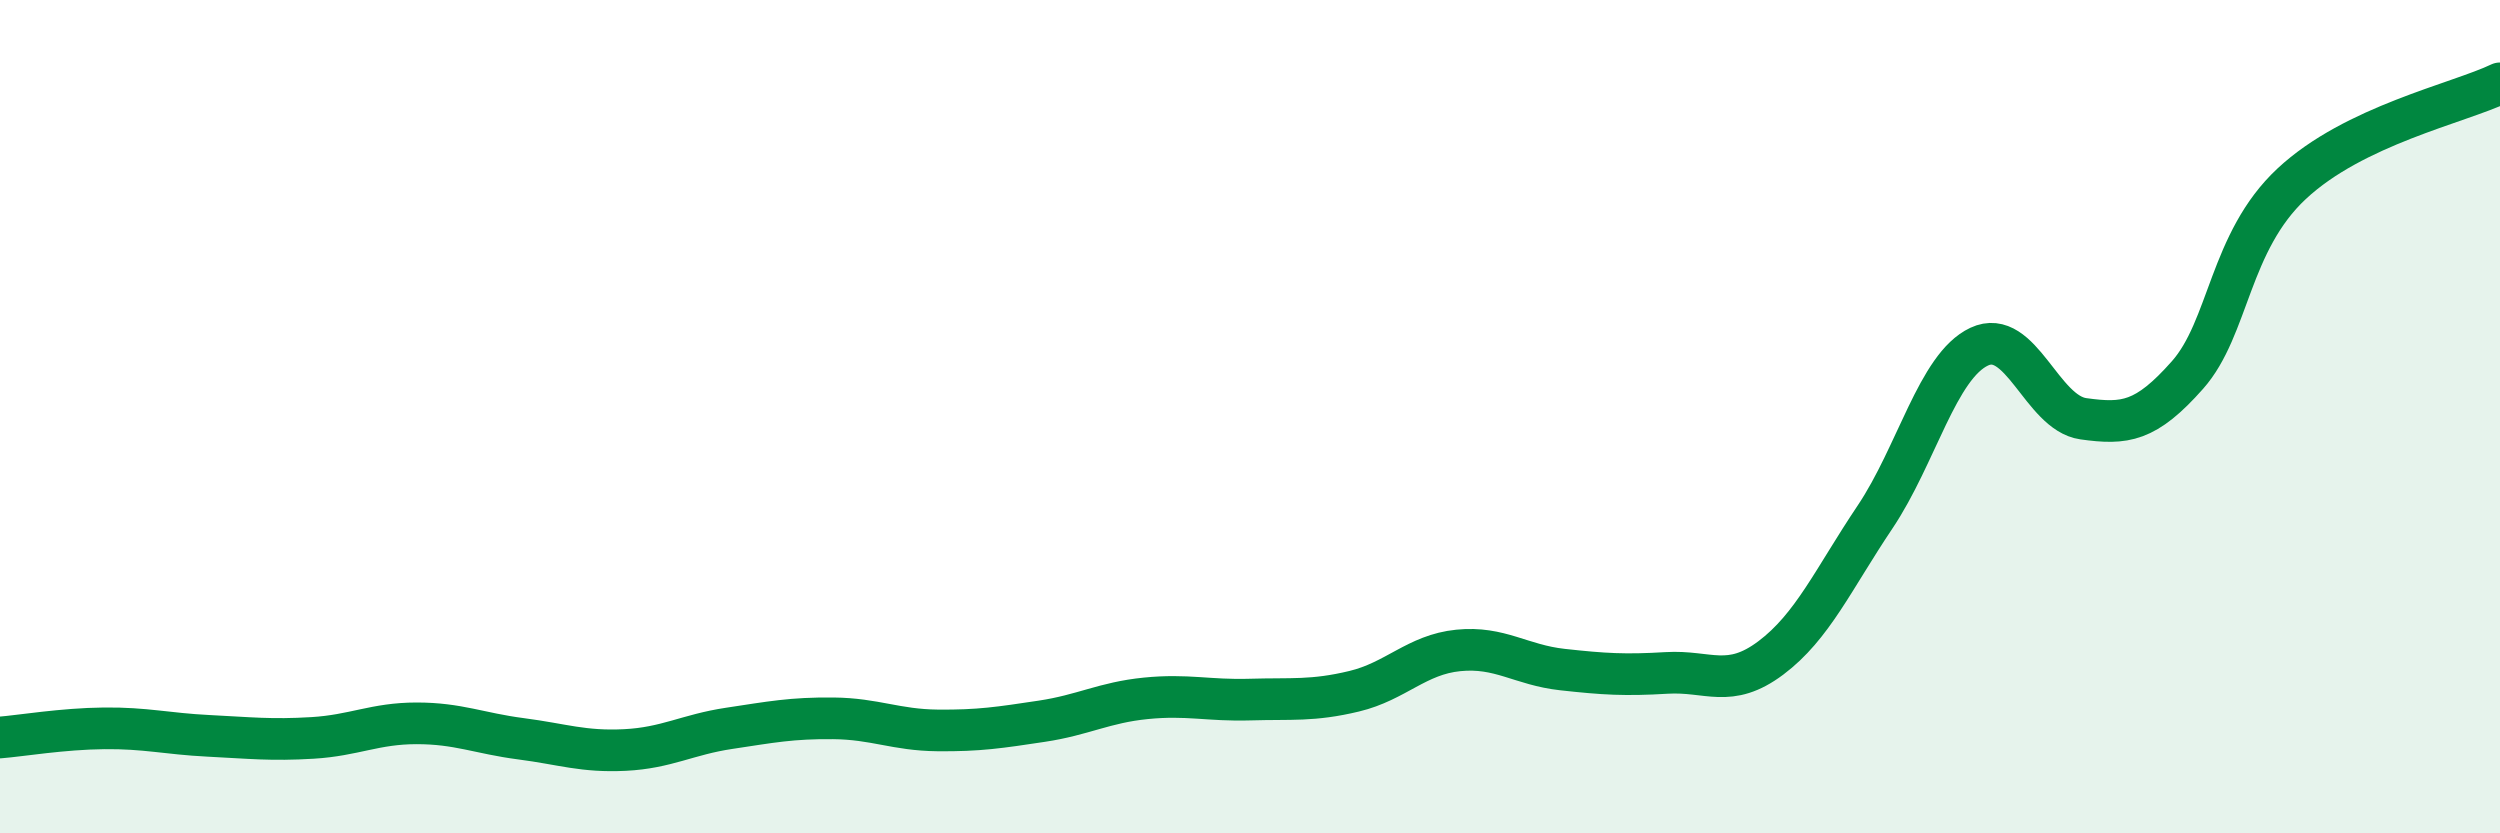
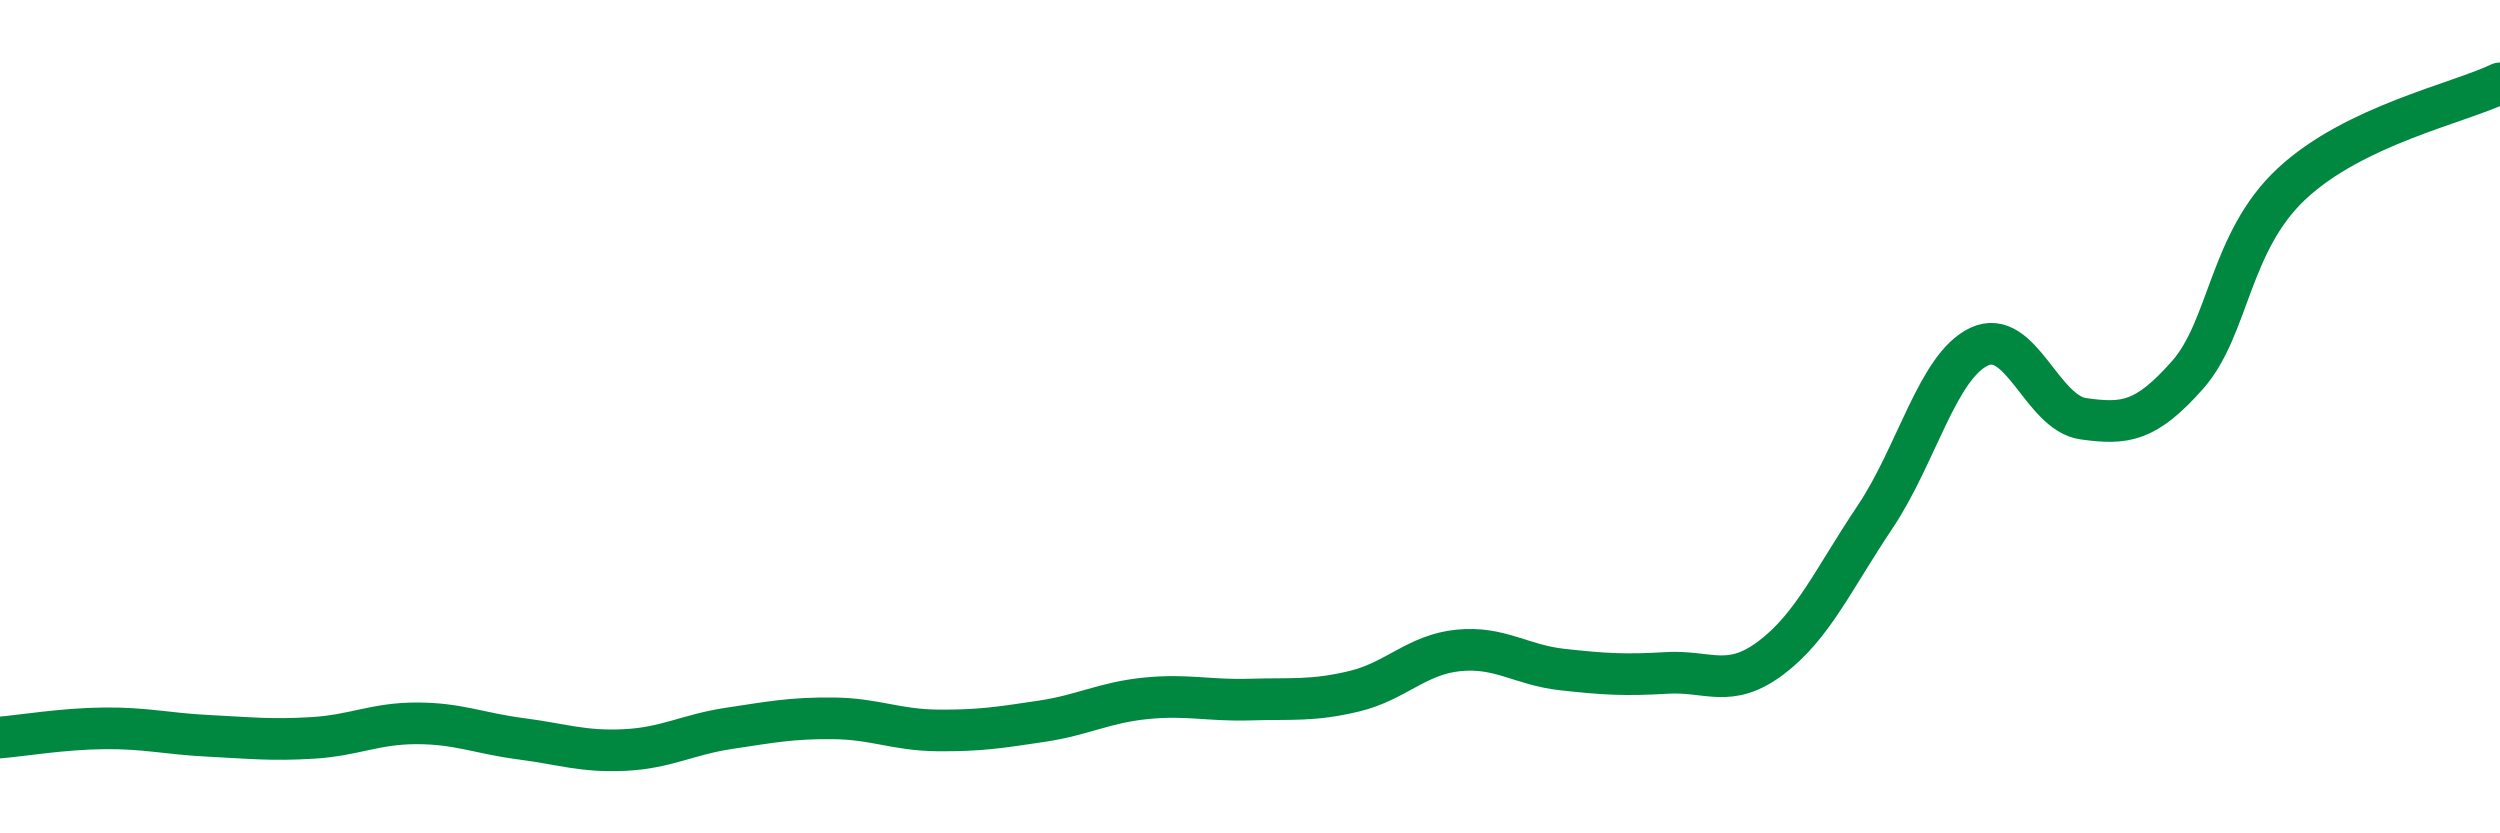
<svg xmlns="http://www.w3.org/2000/svg" width="60" height="20" viewBox="0 0 60 20">
-   <path d="M 0,17.7 C 0.5,17.66 1.5,17.49 2.5,17.48 C 3.5,17.47 4,17.61 5,17.66 C 6,17.71 6.5,17.77 7.5,17.71 C 8.5,17.65 9,17.36 10,17.36 C 11,17.36 11.5,17.6 12.5,17.73 C 13.5,17.86 14,18.05 15,18 C 16,17.95 16.5,17.63 17.5,17.48 C 18.5,17.33 19,17.23 20,17.24 C 21,17.25 21.5,17.52 22.5,17.53 C 23.5,17.54 24,17.46 25,17.31 C 26,17.16 26.5,16.86 27.5,16.76 C 28.5,16.66 29,16.82 30,16.79 C 31,16.76 31.5,16.83 32.5,16.59 C 33.5,16.35 34,15.71 35,15.61 C 36,15.51 36.5,15.96 37.5,16.07 C 38.5,16.18 39,16.21 40,16.15 C 41,16.09 41.5,16.54 42.5,15.79 C 43.5,15.04 44,13.9 45,12.41 C 46,10.92 46.5,8.79 47.5,8.32 C 48.5,7.85 49,9.91 50,10.05 C 51,10.19 51.5,10.13 52.5,9 C 53.5,7.87 53.5,5.81 55,4.41 C 56.5,3.01 59,2.48 60,2L60 20L0 20Z" fill="#008740" opacity="0.1" stroke-linecap="round" stroke-linejoin="round" />
  <path d="M 0,17.7 C 0.5,17.66 1.5,17.49 2.5,17.48 C 3.5,17.47 4,17.61 5,17.66 C 6,17.71 6.5,17.77 7.5,17.71 C 8.5,17.65 9,17.36 10,17.36 C 11,17.36 11.5,17.6 12.5,17.73 C 13.5,17.86 14,18.05 15,18 C 16,17.95 16.5,17.63 17.5,17.48 C 18.5,17.33 19,17.23 20,17.24 C 21,17.25 21.5,17.52 22.5,17.53 C 23.5,17.54 24,17.46 25,17.31 C 26,17.16 26.5,16.86 27.5,16.76 C 28.5,16.66 29,16.82 30,16.79 C 31,16.76 31.5,16.83 32.5,16.59 C 33.5,16.35 34,15.71 35,15.61 C 36,15.51 36.5,15.96 37.5,16.07 C 38.5,16.18 39,16.21 40,16.15 C 41,16.09 41.5,16.54 42.5,15.79 C 43.5,15.04 44,13.9 45,12.41 C 46,10.92 46.5,8.79 47.5,8.32 C 48.5,7.85 49,9.91 50,10.05 C 51,10.19 51.5,10.13 52.5,9 C 53.5,7.87 53.5,5.81 55,4.41 C 56.5,3.01 59,2.48 60,2" stroke="#008740" stroke-width="1" fill="none" stroke-linecap="round" stroke-linejoin="round" />
</svg>